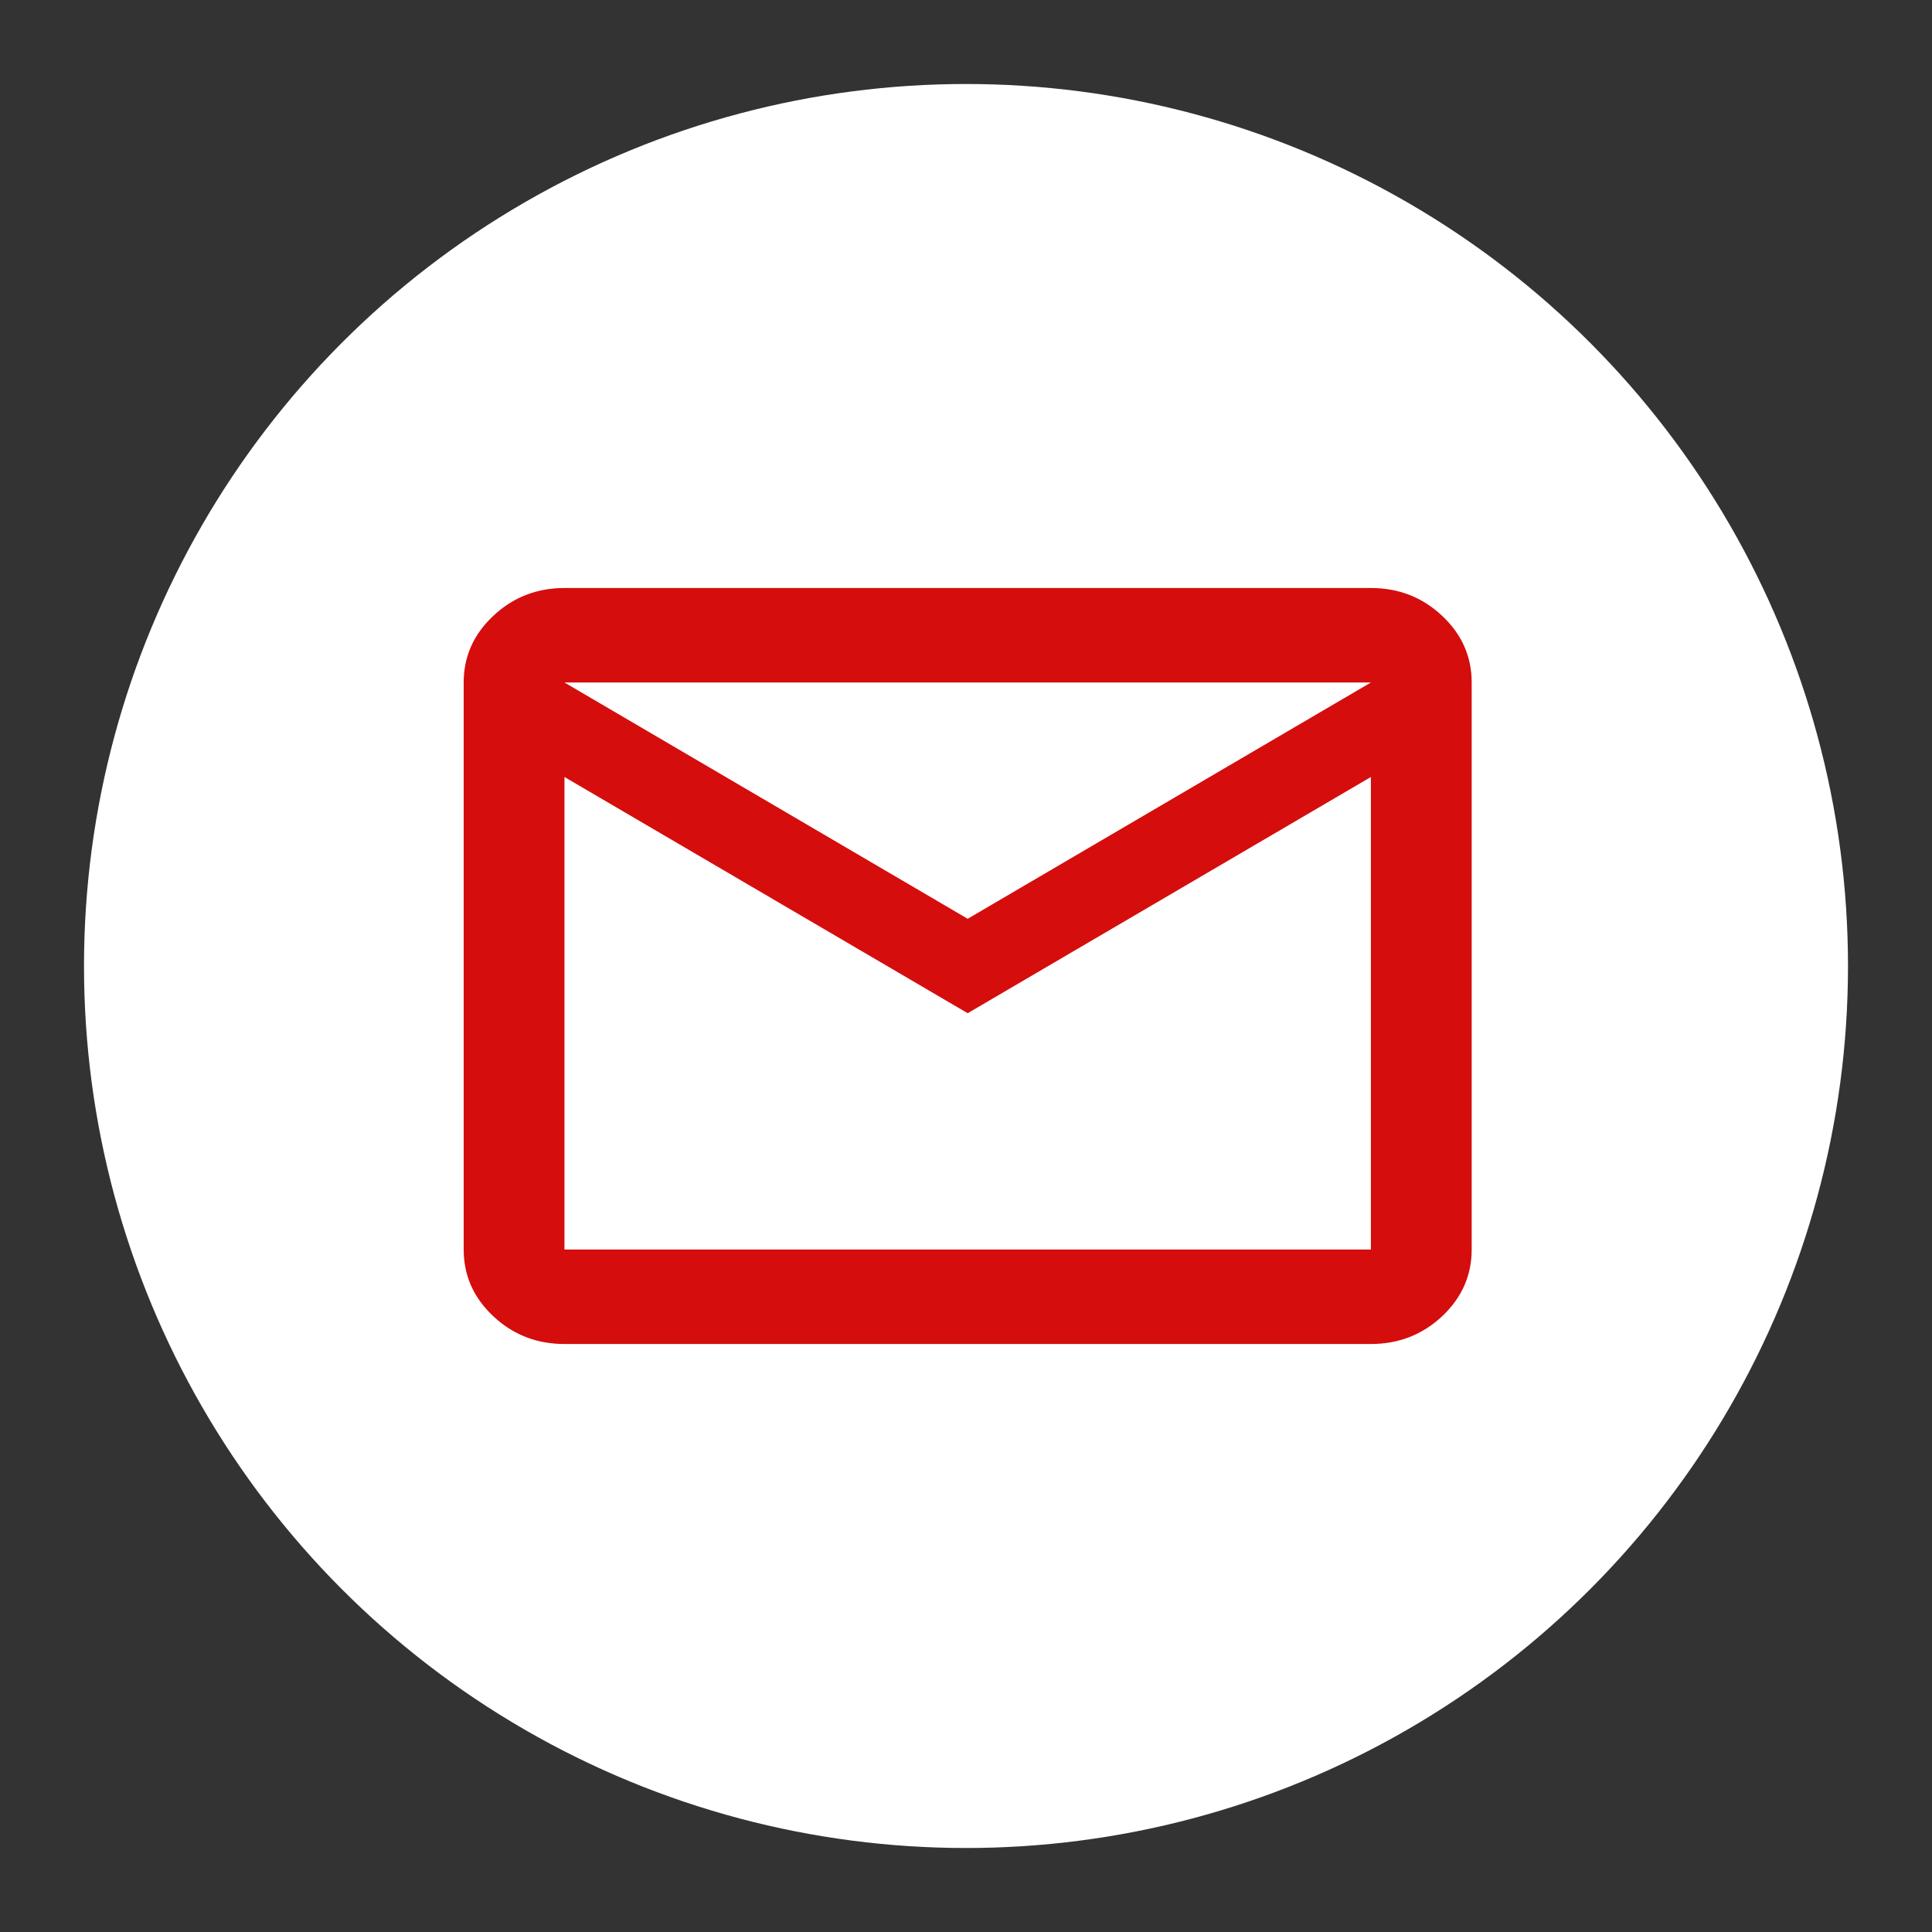
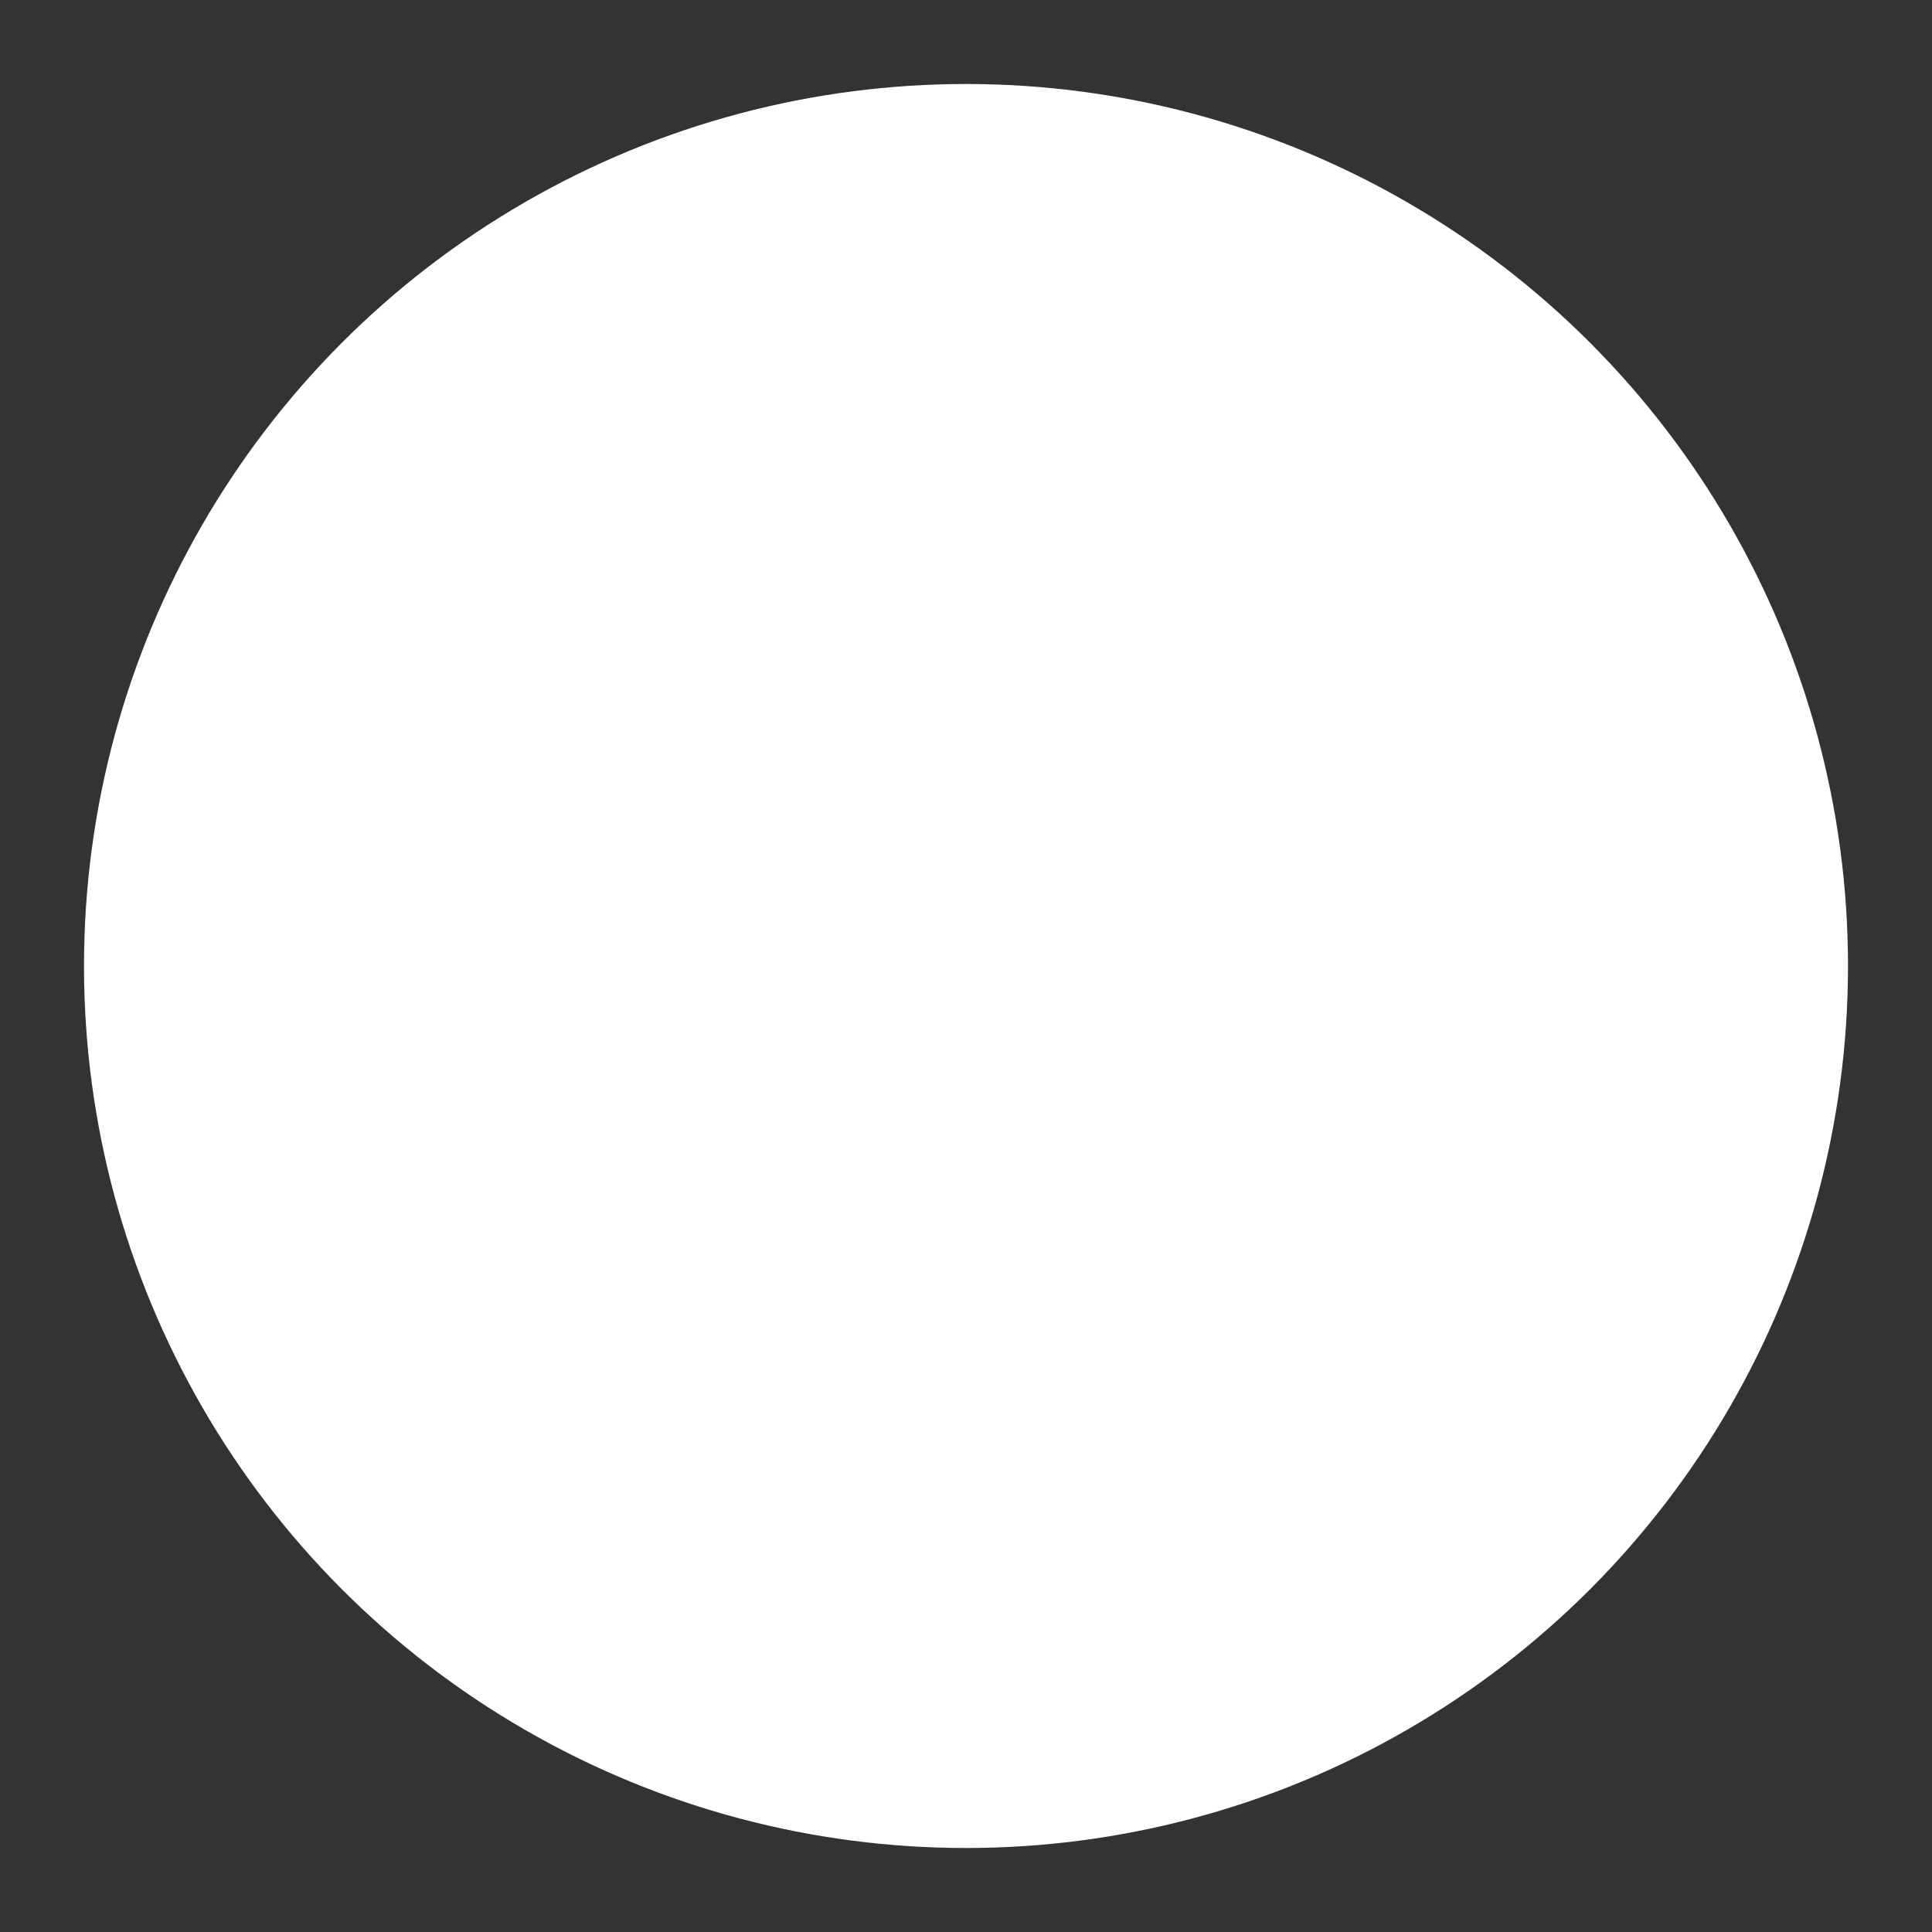
<svg xmlns="http://www.w3.org/2000/svg" width="23" height="23" viewBox="0 0 23 23" fill="none">
  <rect x="0" y="0" width="23" height="23" fill="#333333" stroke="none" />
  <circle cx="11.5" cy="11.5" r="10.5" fill="white" />
-   <path d="M6.72 16C6.39 16 6.108 15.89 5.873 15.67C5.638 15.45 5.52 15.185 5.52 14.875V8.125C5.52 7.816 5.638 7.551 5.873 7.331C6.108 7.111 6.39 7 6.72 7H16.32C16.65 7 16.933 7.11 17.168 7.331C17.403 7.551 17.52 7.816 17.52 8.125V14.875C17.52 15.184 17.403 15.449 17.168 15.67C16.933 15.89 16.65 16 16.32 16H6.72ZM11.52 12.062L6.72 9.25V14.875H16.32V9.25L11.52 12.062ZM11.52 10.938L16.32 8.125H6.72L11.52 10.938ZM6.72 9.25V8.125V14.875V9.25Z" fill="#D50D0D" />
</svg>